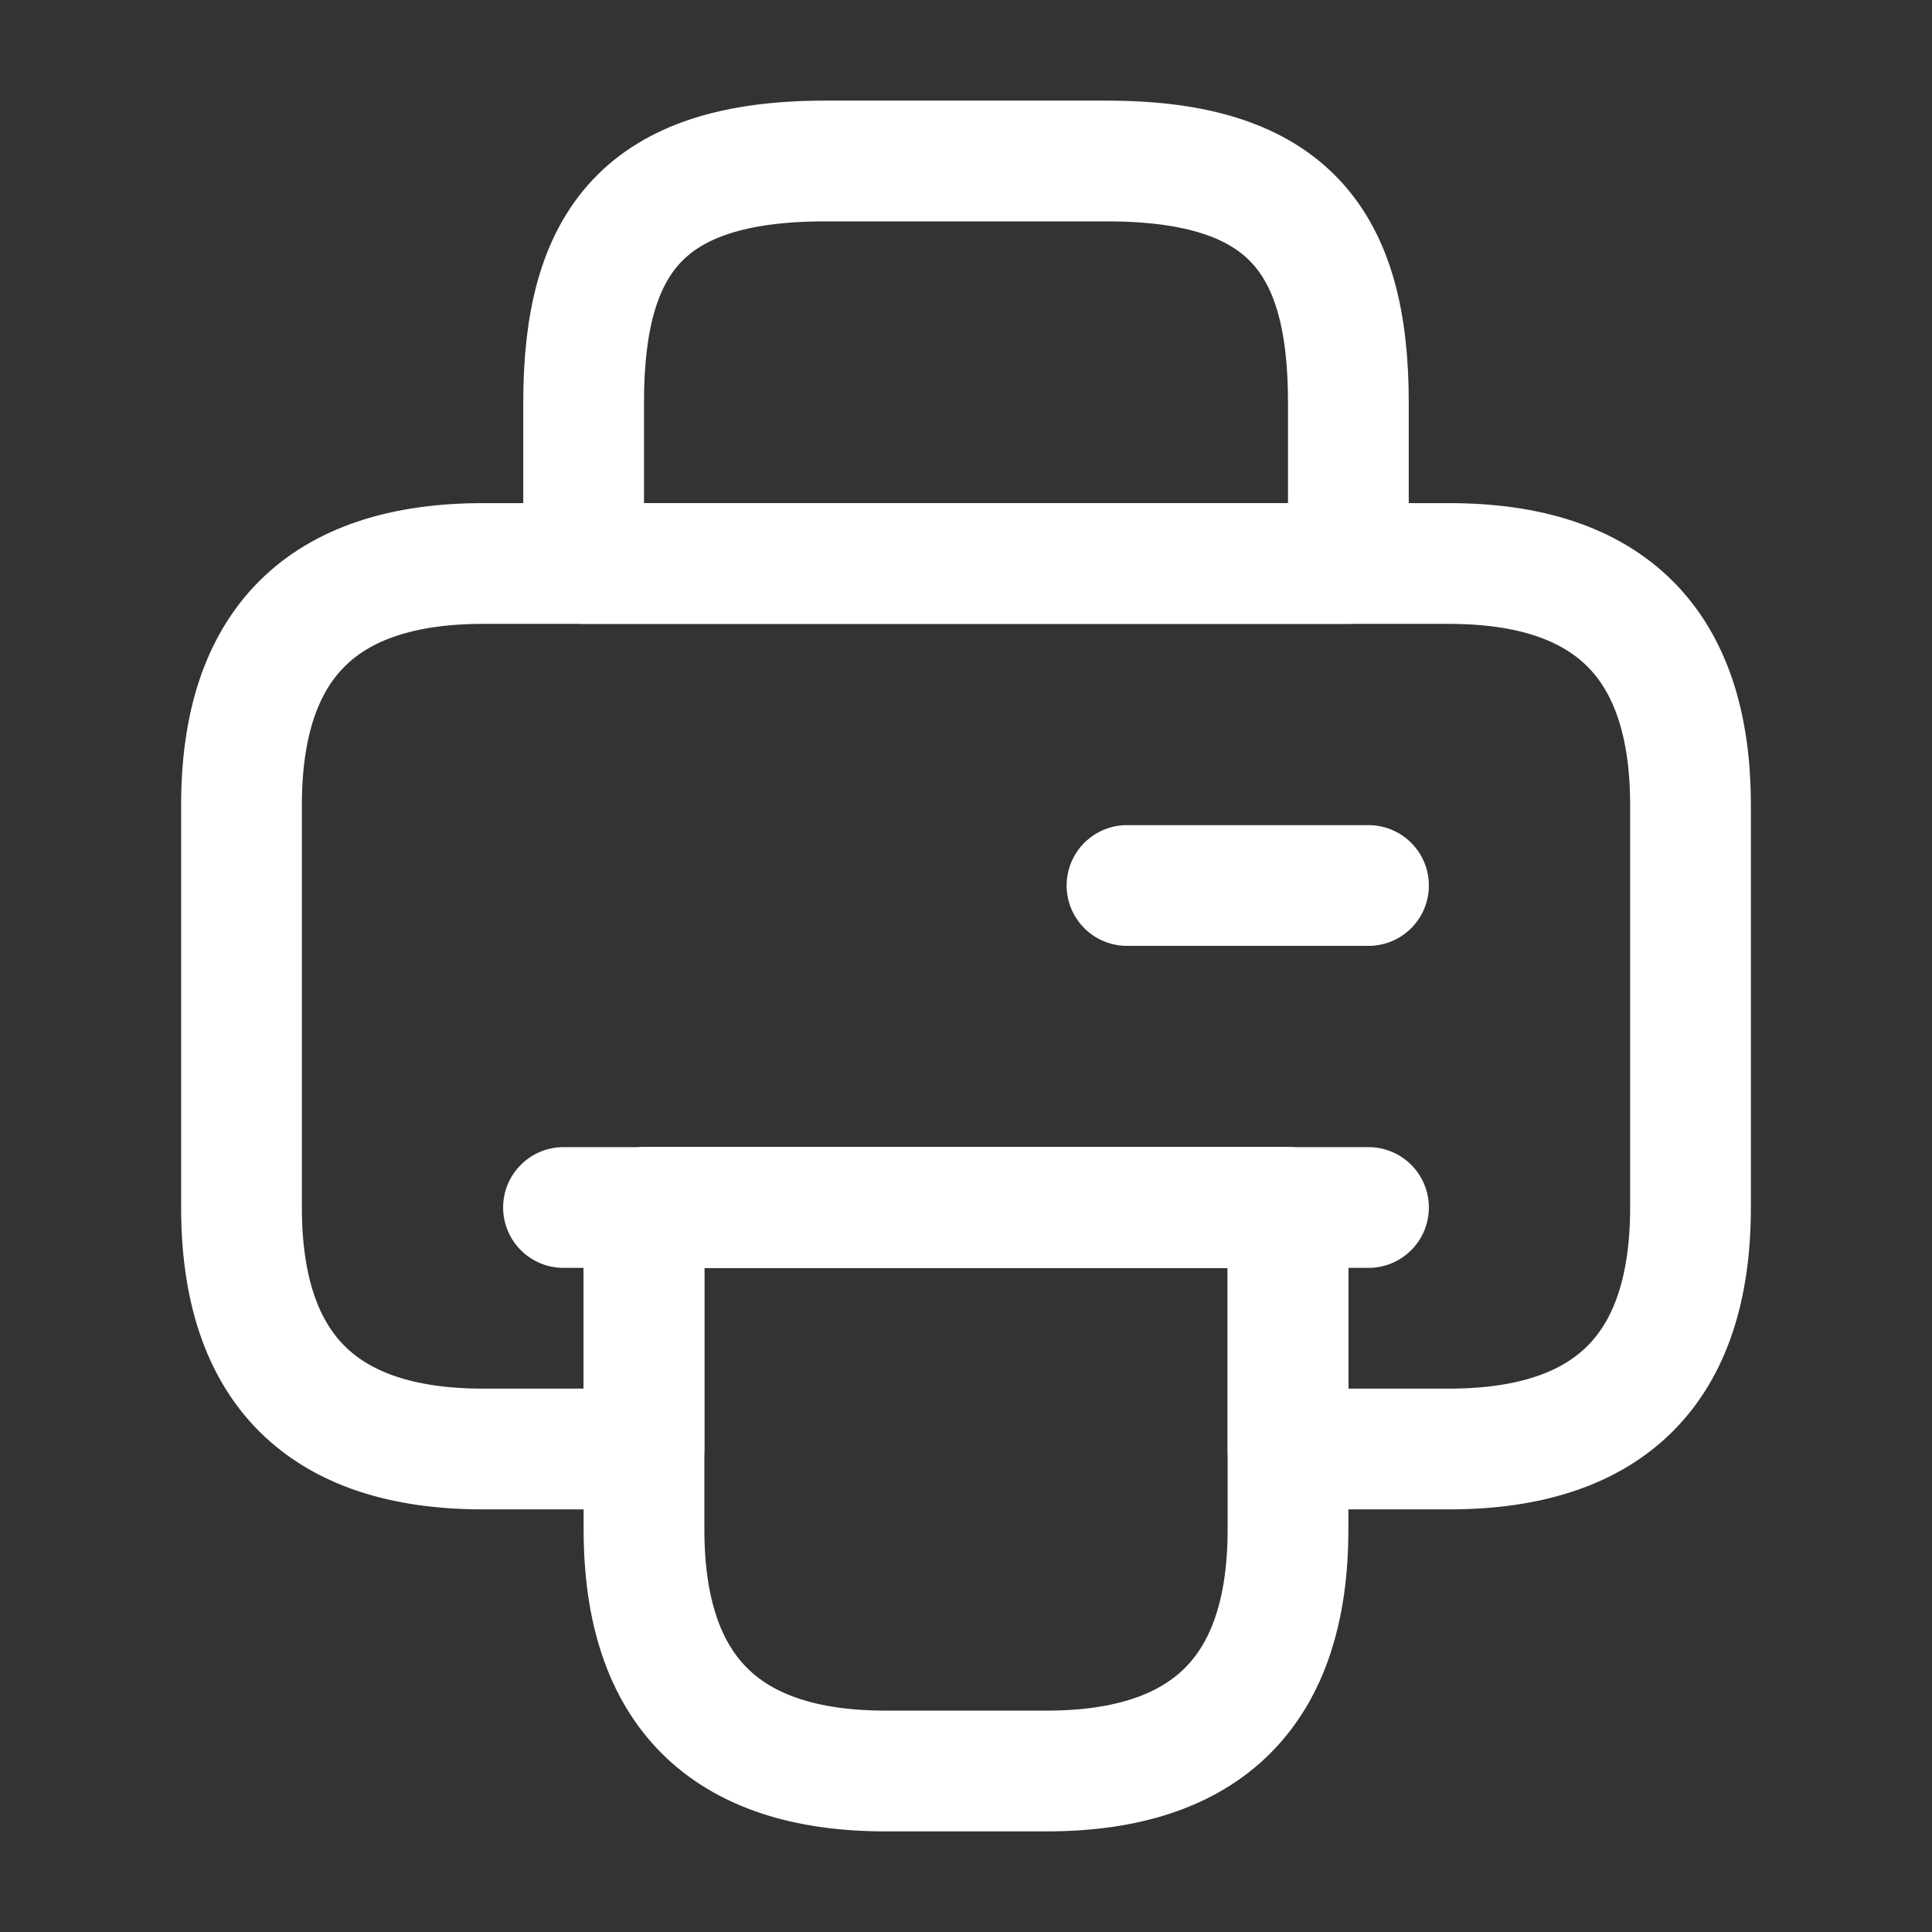
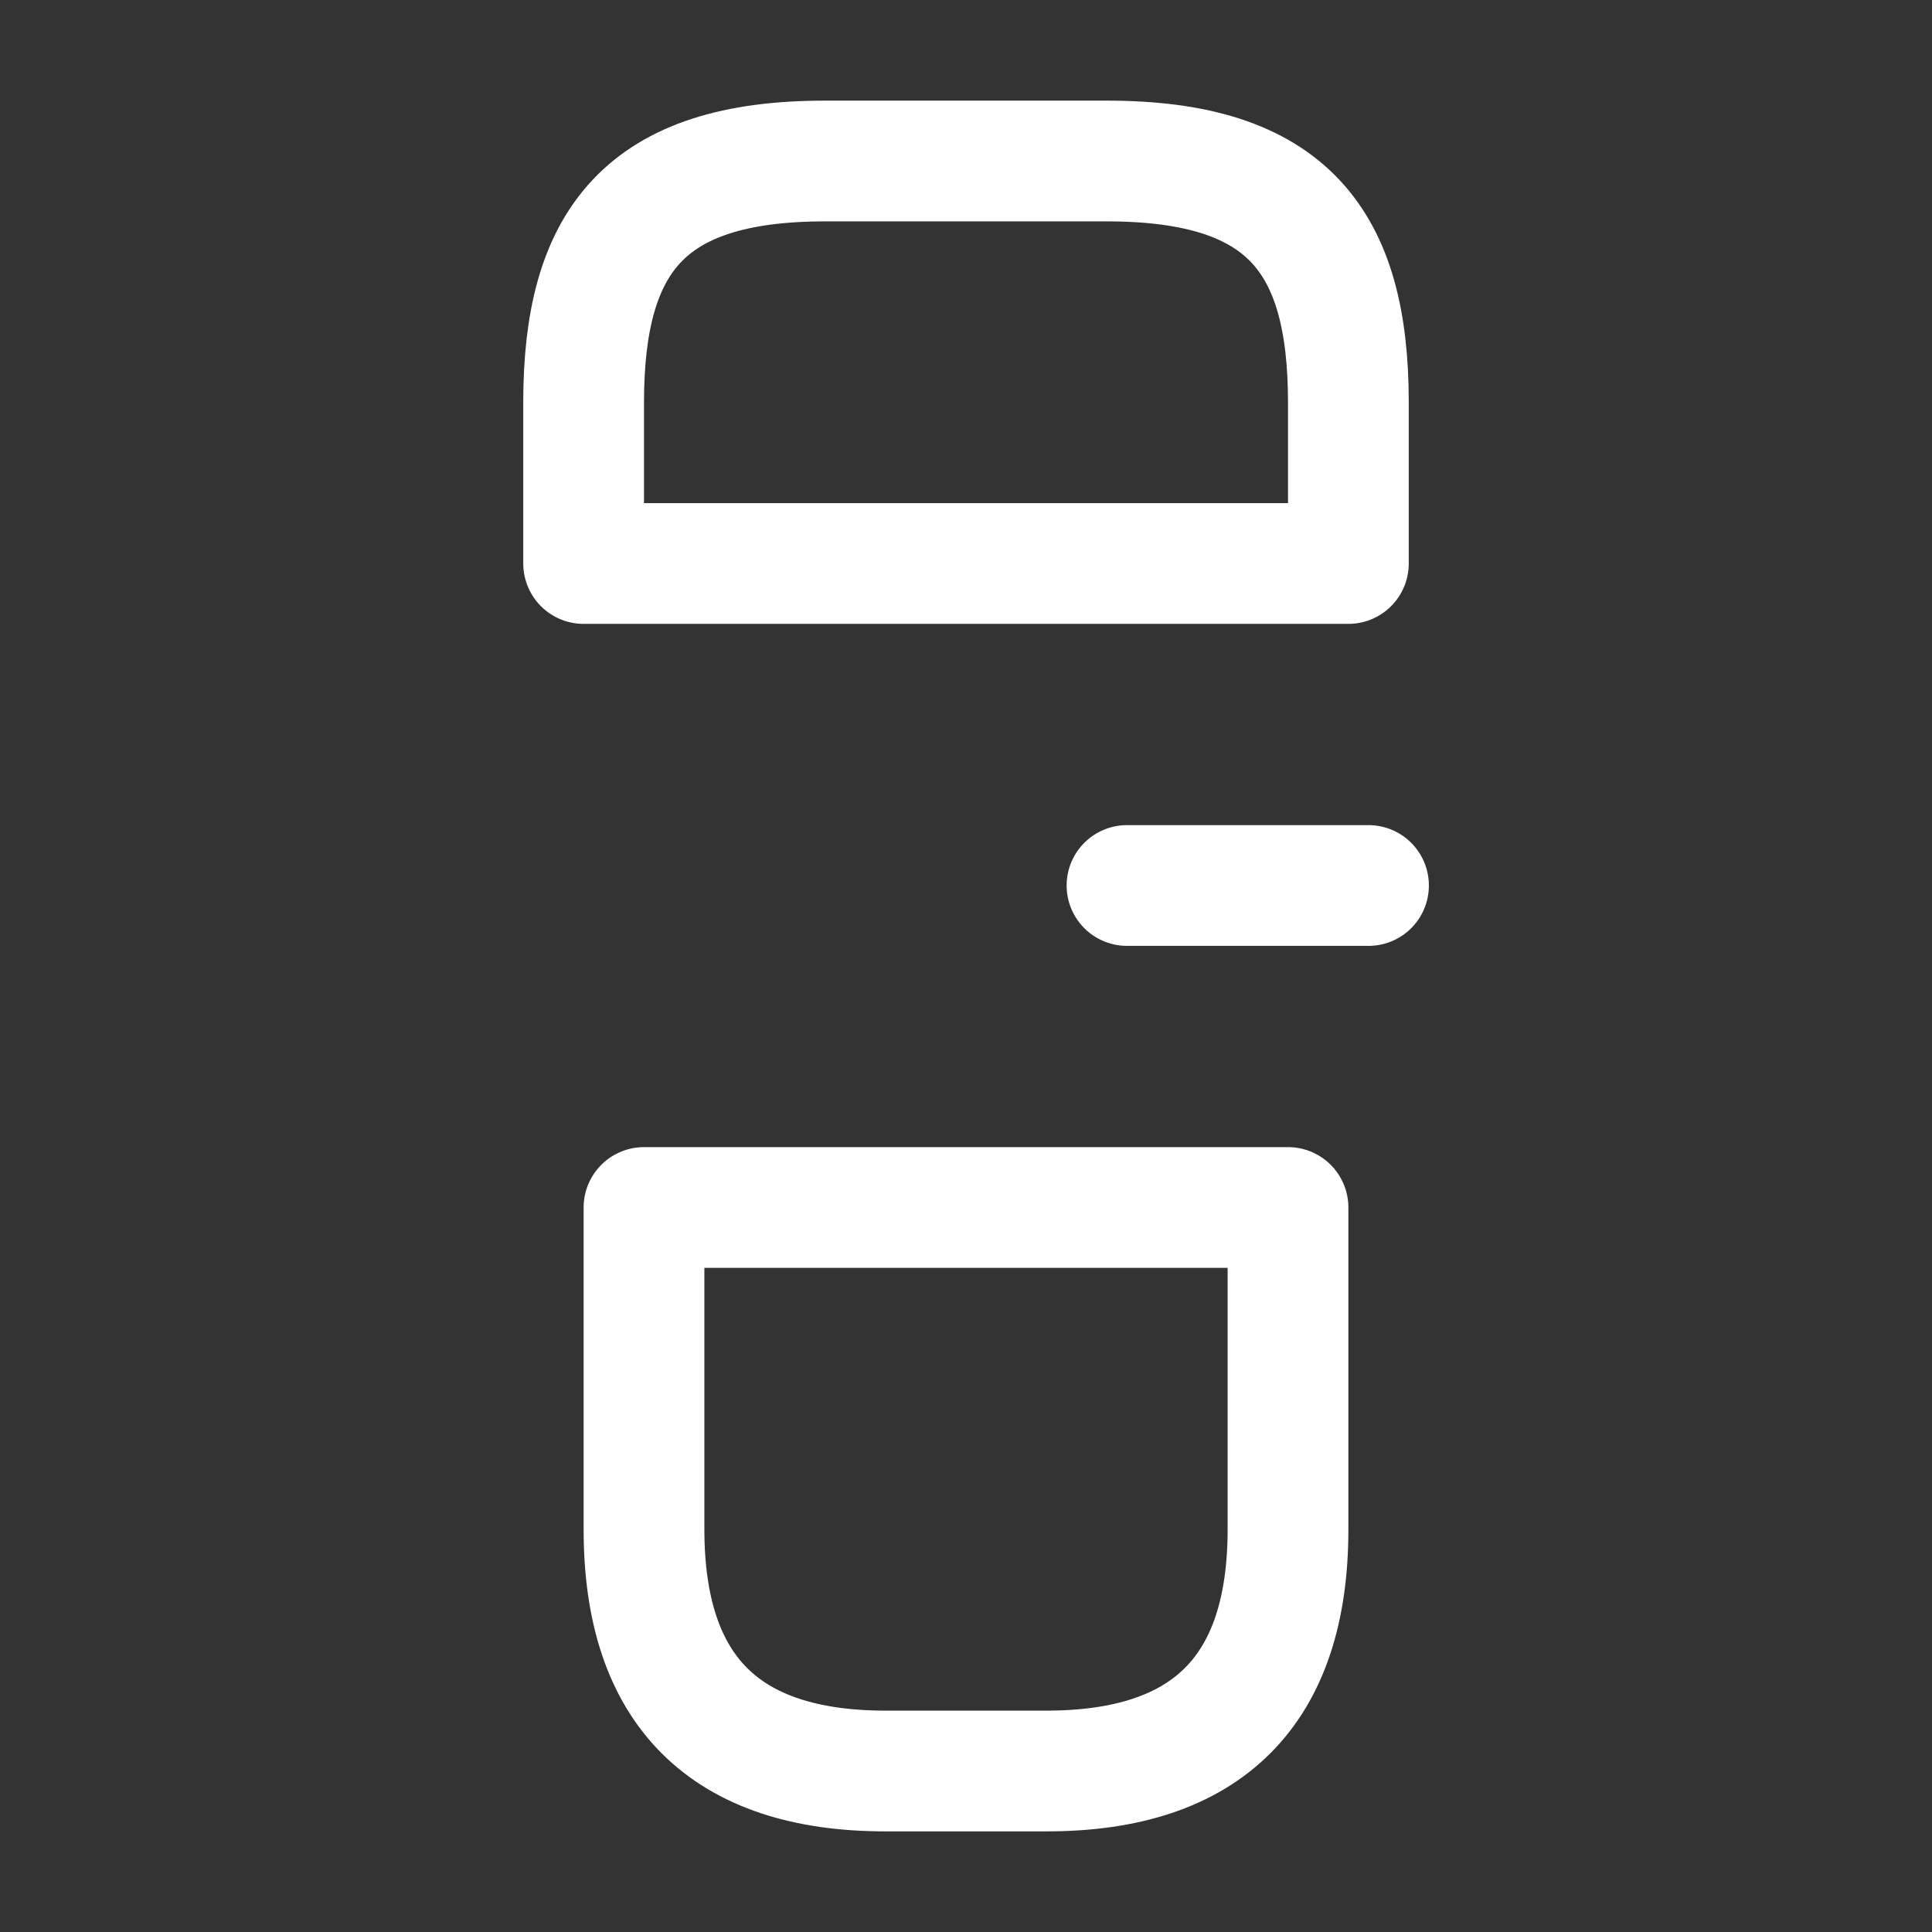
<svg xmlns="http://www.w3.org/2000/svg" width="24" height="24" viewBox="0 0 24 24" fill="none">
  <rect x="0" y="0" width="24" height="24" fill="#333333" stroke="none" />
  <path d="M16.75 7H7.25V5C7.25 3 8 2 10.25 2H13.75C16 2 16.75 3 16.75 5V7Z" stroke="white" stroke-width="1.5" stroke-miterlimit="10" stroke-linecap="round" stroke-linejoin="round" />
  <path d="M8 15V19C8 21 9 22 11 22H13C15 22 16 21 16 19V15H8Z" stroke="white" stroke-width="1.5" stroke-miterlimit="10" stroke-linecap="round" stroke-linejoin="round" />
-   <path d="M3 10V15C3 17 4 18 6 18H8V15H16V18H18C20 18 21 17 21 15V10C21 8 20 7 18 7H6C4 7 3 8 3 10Z" stroke="white" stroke-width="1.5" stroke-miterlimit="10" stroke-linecap="round" stroke-linejoin="round" />
-   <path d="M7 15H8.21H17" stroke="white" stroke-width="1.5" stroke-miterlimit="10" stroke-linecap="round" stroke-linejoin="round" />
  <path d="M17 11H14" stroke="white" stroke-width="1.5" stroke-miterlimit="10" stroke-linecap="round" stroke-linejoin="round" />
</svg>